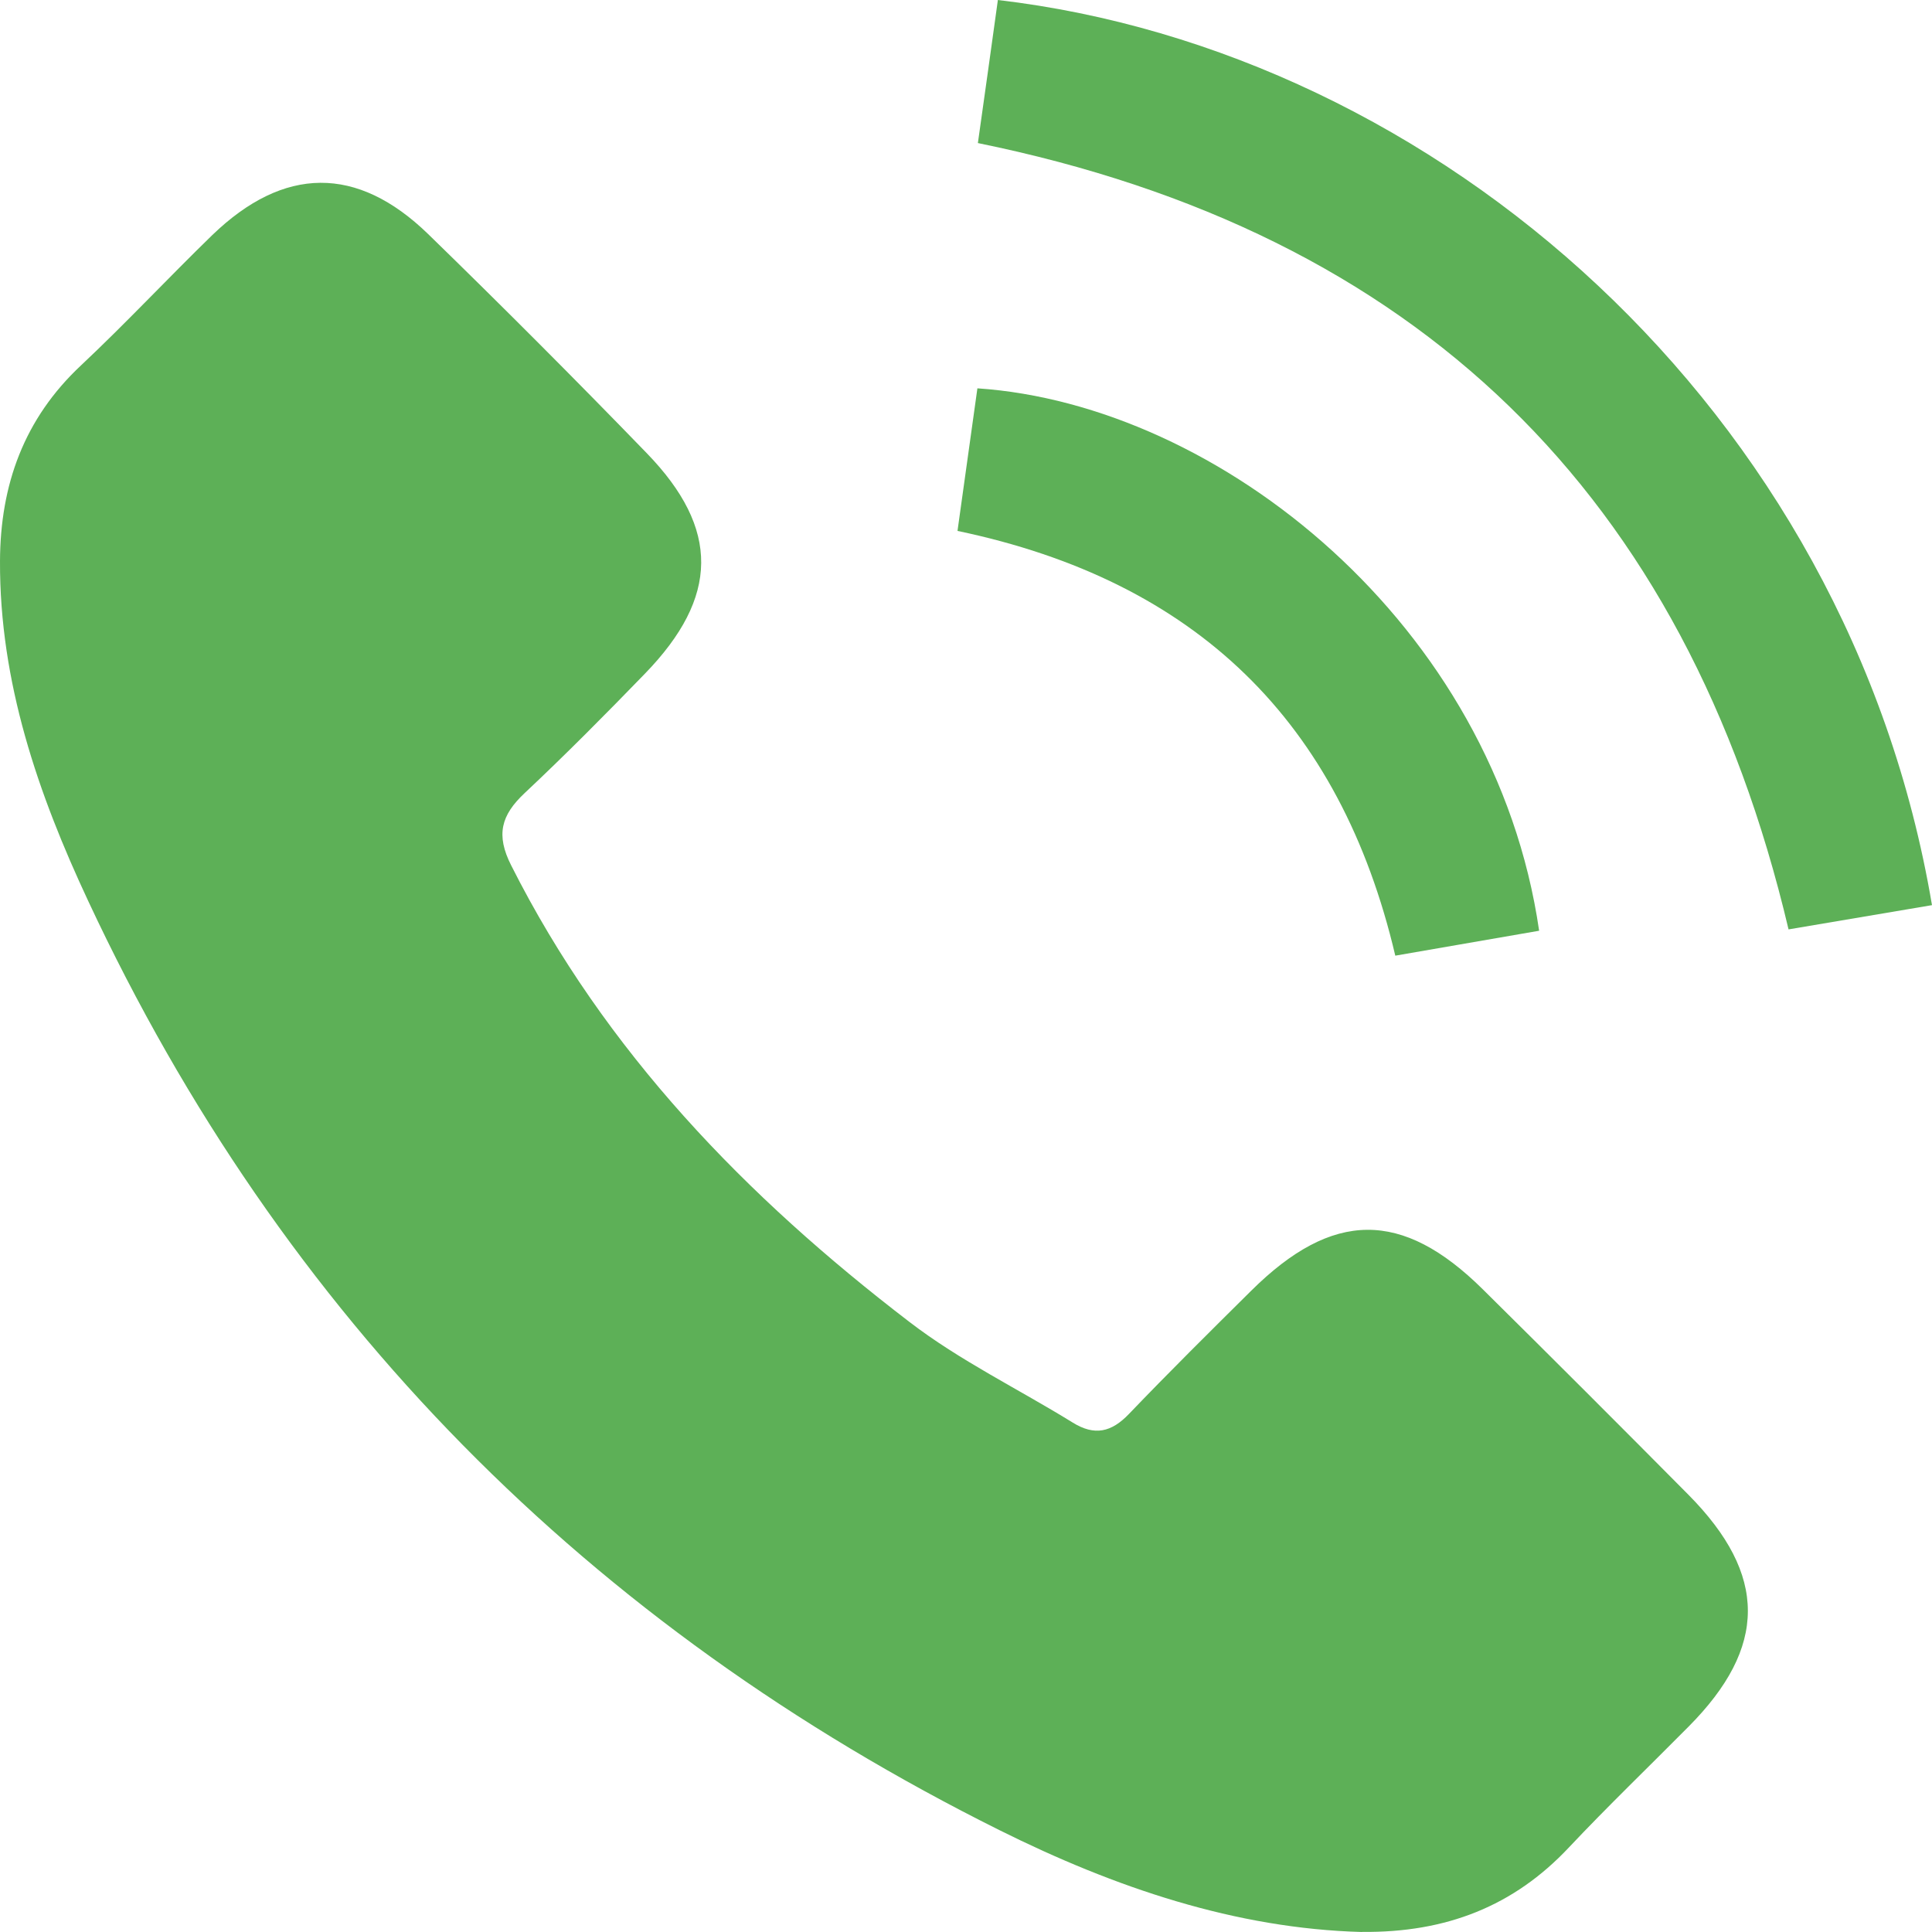
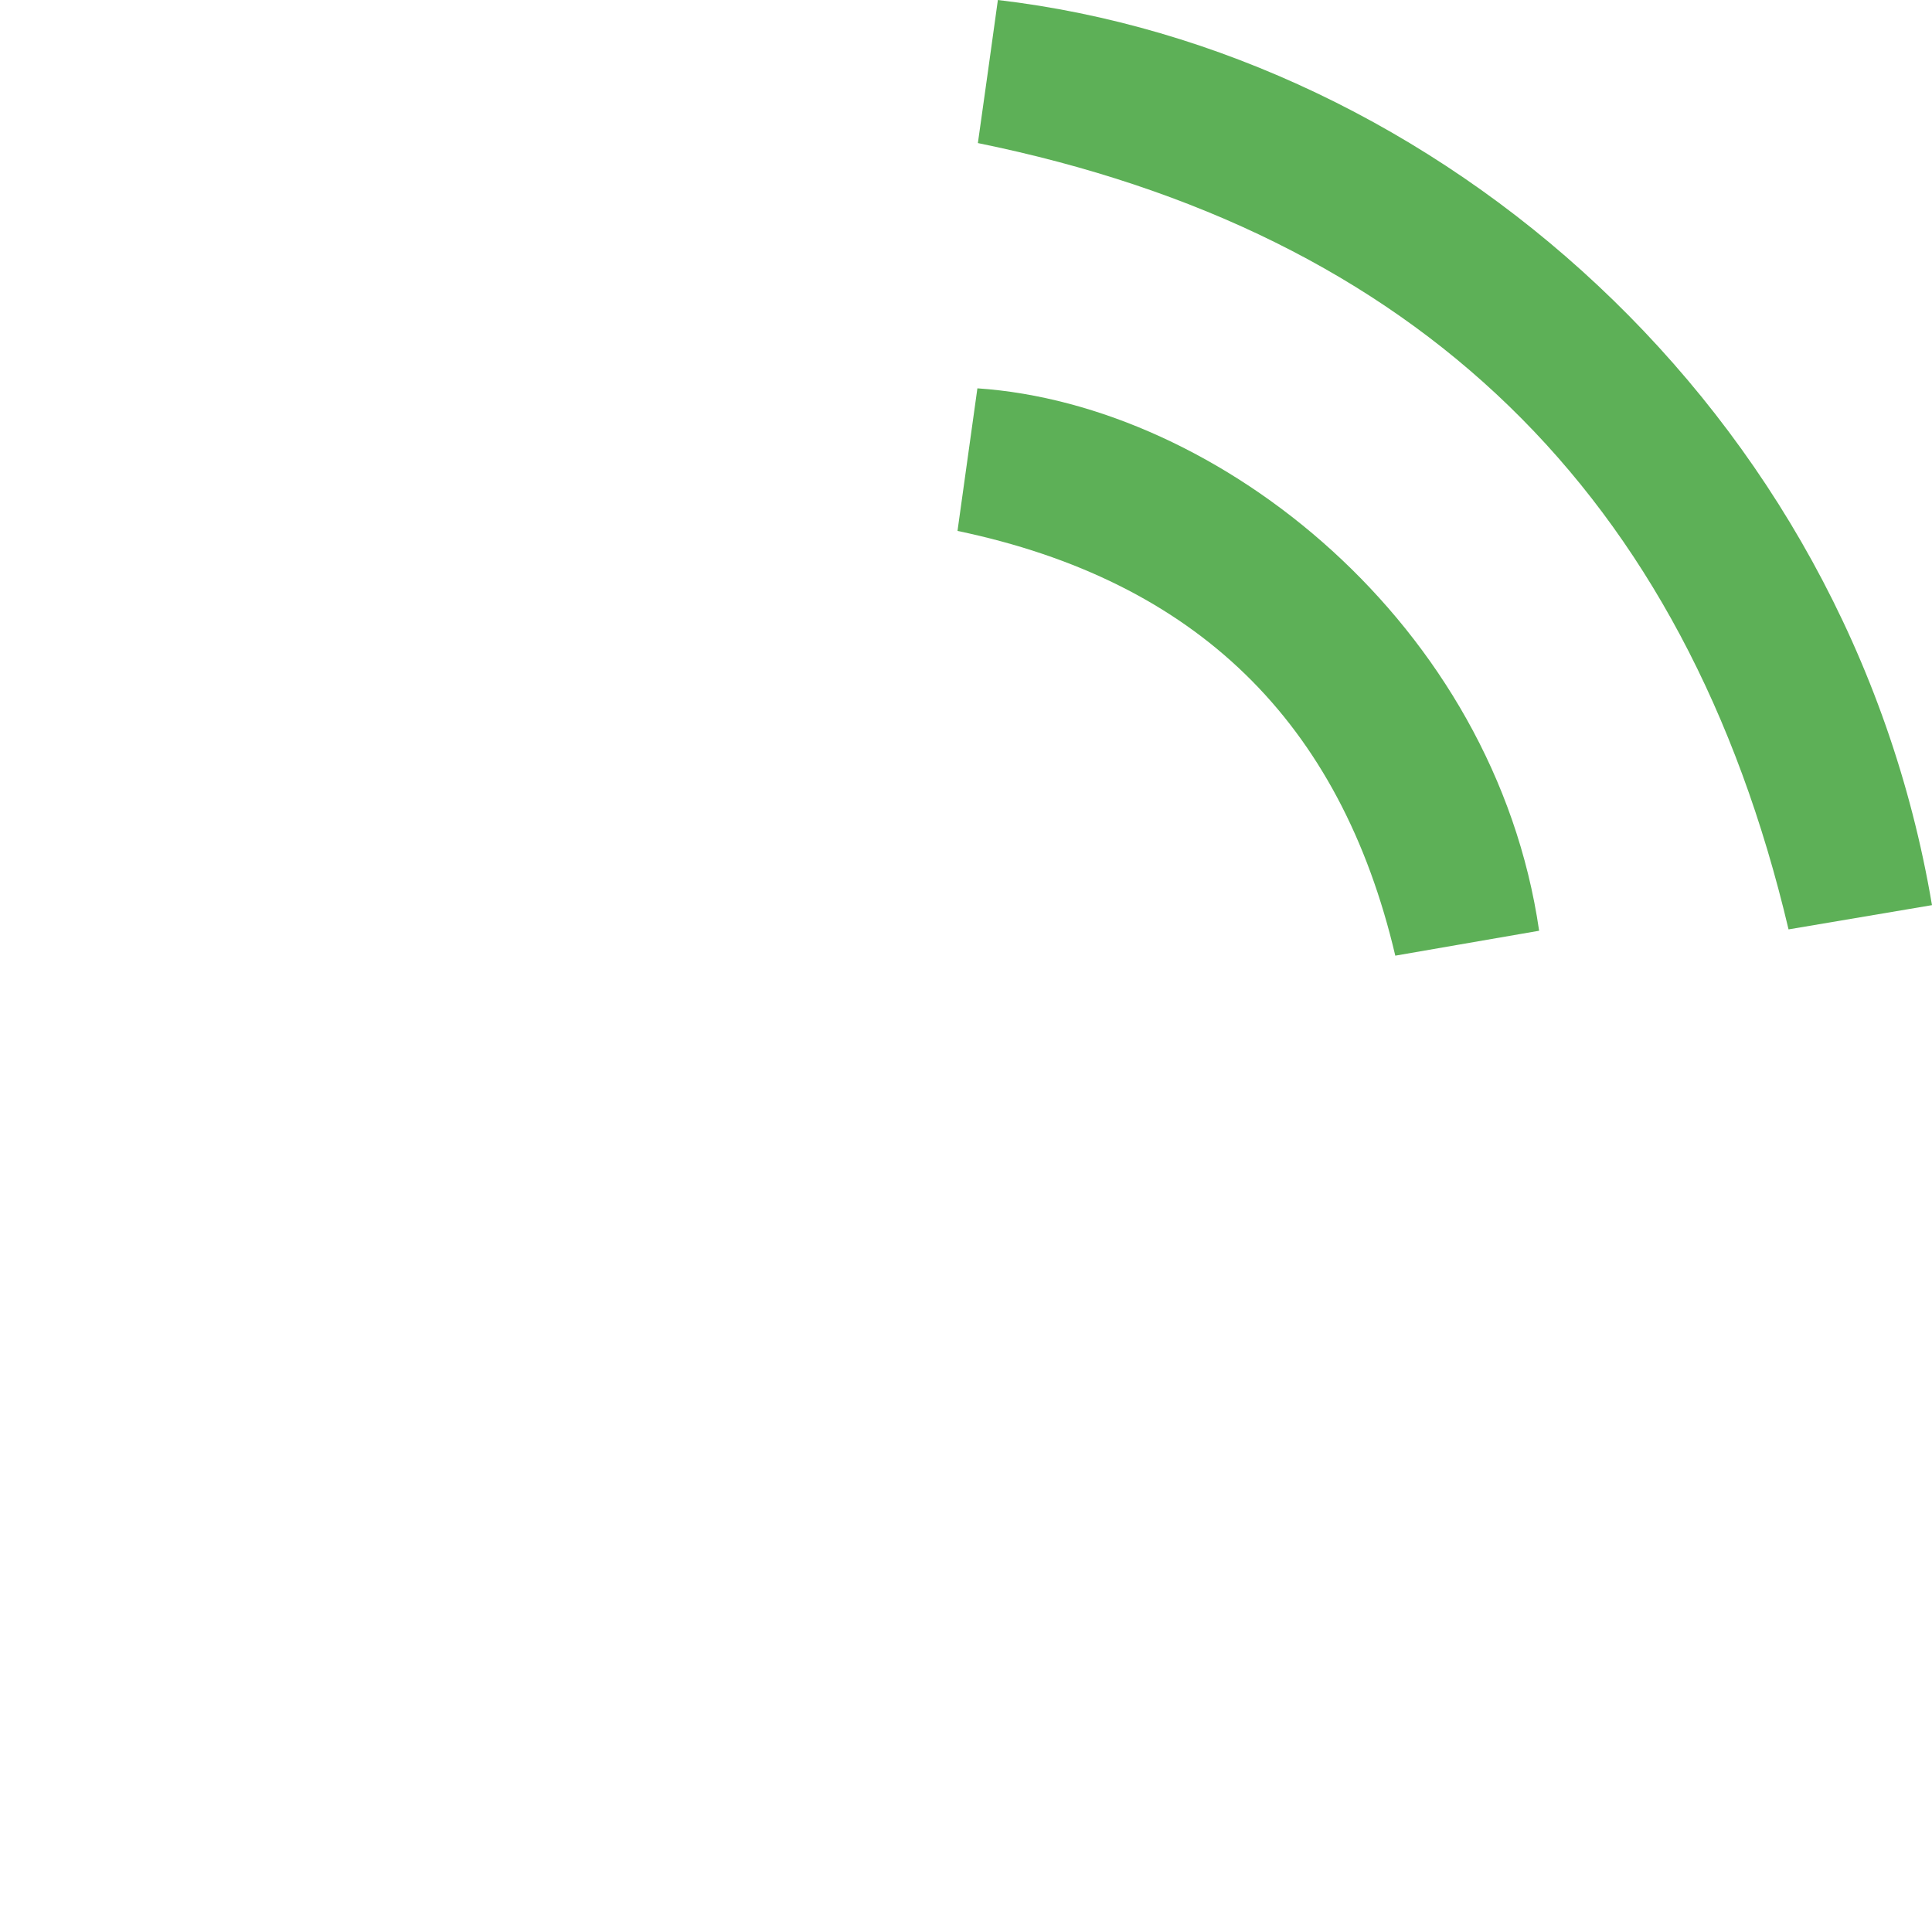
<svg xmlns="http://www.w3.org/2000/svg" width="20" height="20" viewBox="0 0 20 20" fill="none">
-   <path d="M14.099 20C12.793 19.965 11.542 19.541 10.347 18.946C6.096 16.829 2.928 13.639 0.914 9.329C0.394 8.218 -0.005 7.063 4.09477e-05 5.809C0.003 5.019 0.248 4.335 0.839 3.782C1.304 3.345 1.74 2.878 2.198 2.433C2.938 1.719 3.696 1.709 4.431 2.422C5.197 3.167 5.952 3.924 6.695 4.691C7.455 5.475 7.444 6.182 6.677 6.973C6.269 7.394 5.856 7.811 5.429 8.212C5.188 8.439 5.131 8.642 5.292 8.959C6.264 10.888 7.725 12.391 9.415 13.685C9.937 14.086 10.541 14.378 11.104 14.726C11.331 14.867 11.505 14.827 11.687 14.637C12.101 14.205 12.527 13.783 12.953 13.361C13.795 12.526 14.515 12.521 15.349 13.346C16.062 14.051 16.772 14.761 17.478 15.473C18.3 16.303 18.298 17.052 17.478 17.876C17.065 18.293 16.642 18.699 16.241 19.125C15.671 19.732 14.971 20.008 14.1 19.999L14.099 20Z" fill="#5DB057" />
  <path d="M20 9.37C19.488 9.457 19.004 9.539 18.515 9.621C17.45 5.11 14.669 2.408 10.123 1.481C10.157 1.235 10.193 0.981 10.229 0.727C10.262 0.484 10.296 0.242 10.33 0C14.868 0.531 19.132 4.226 20 9.371L20 9.37Z" fill="#5DB057" />
  <path d="M9.912 5.496C9.983 4.986 10.051 4.501 10.118 4.02C12.618 4.188 15.472 6.462 15.933 9.635C15.442 9.72 14.95 9.805 14.444 9.893C13.875 7.471 12.383 6.013 9.912 5.496Z" fill="#5DB057" />
</svg>